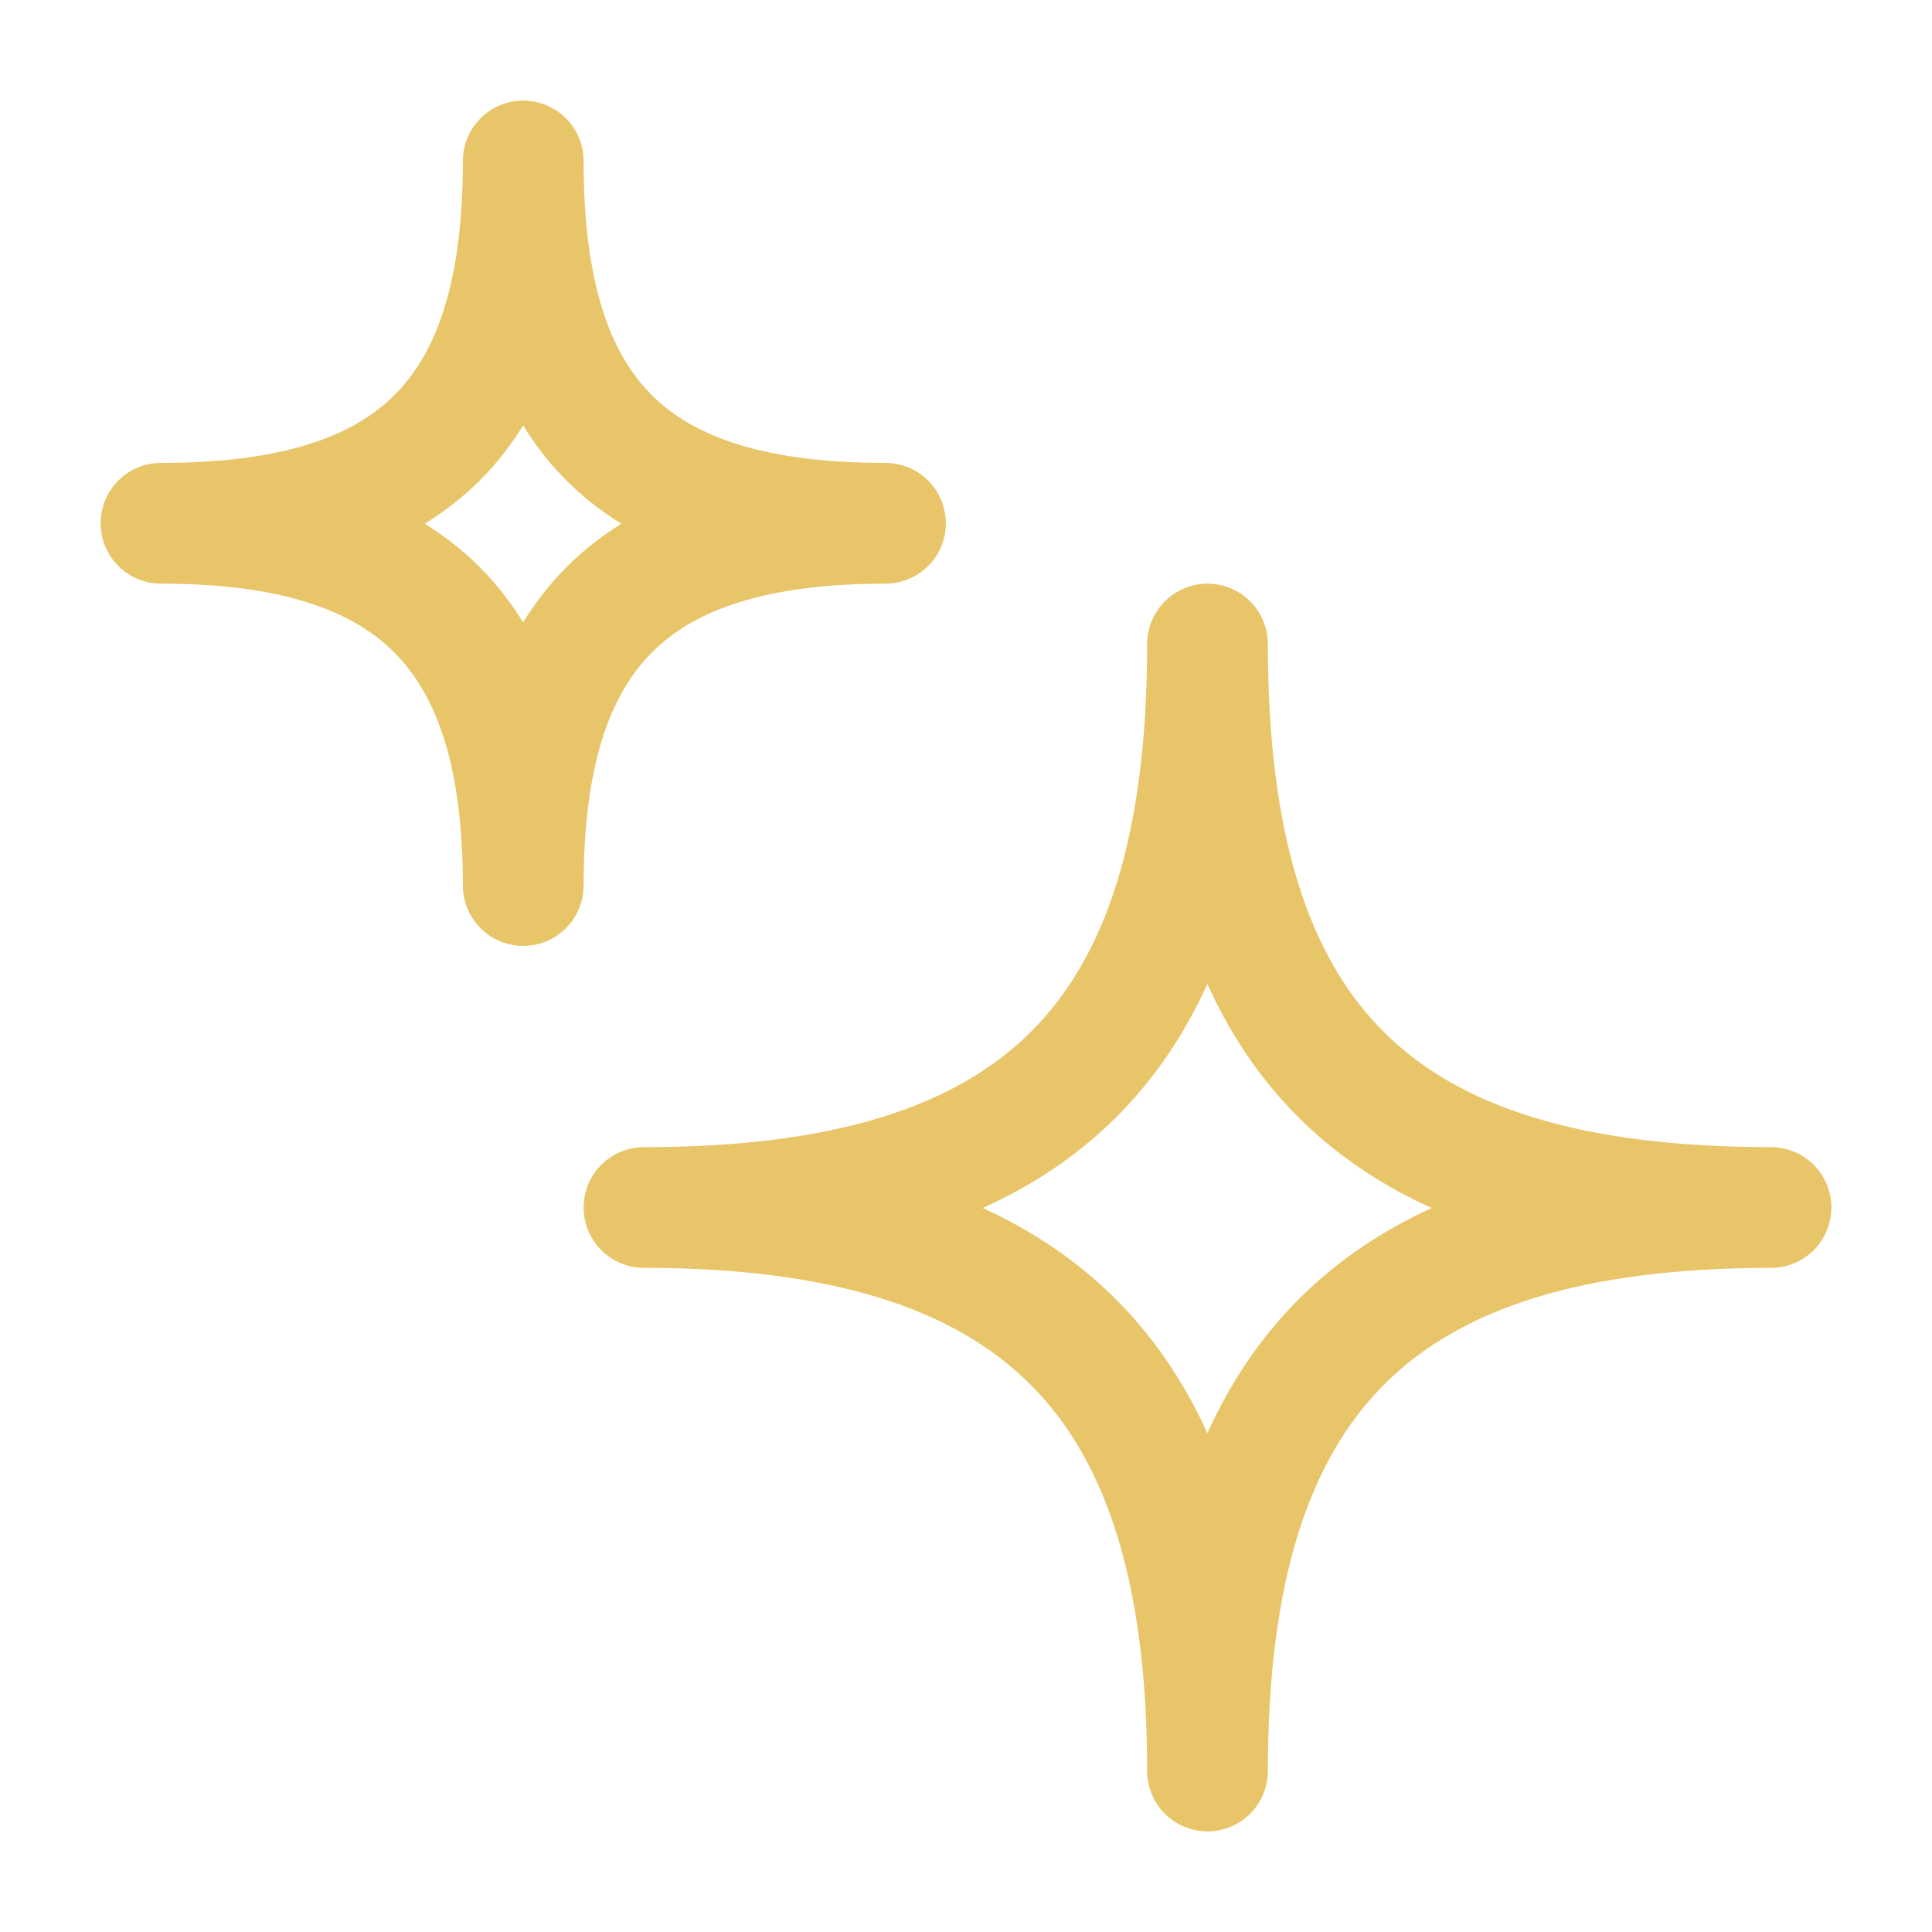
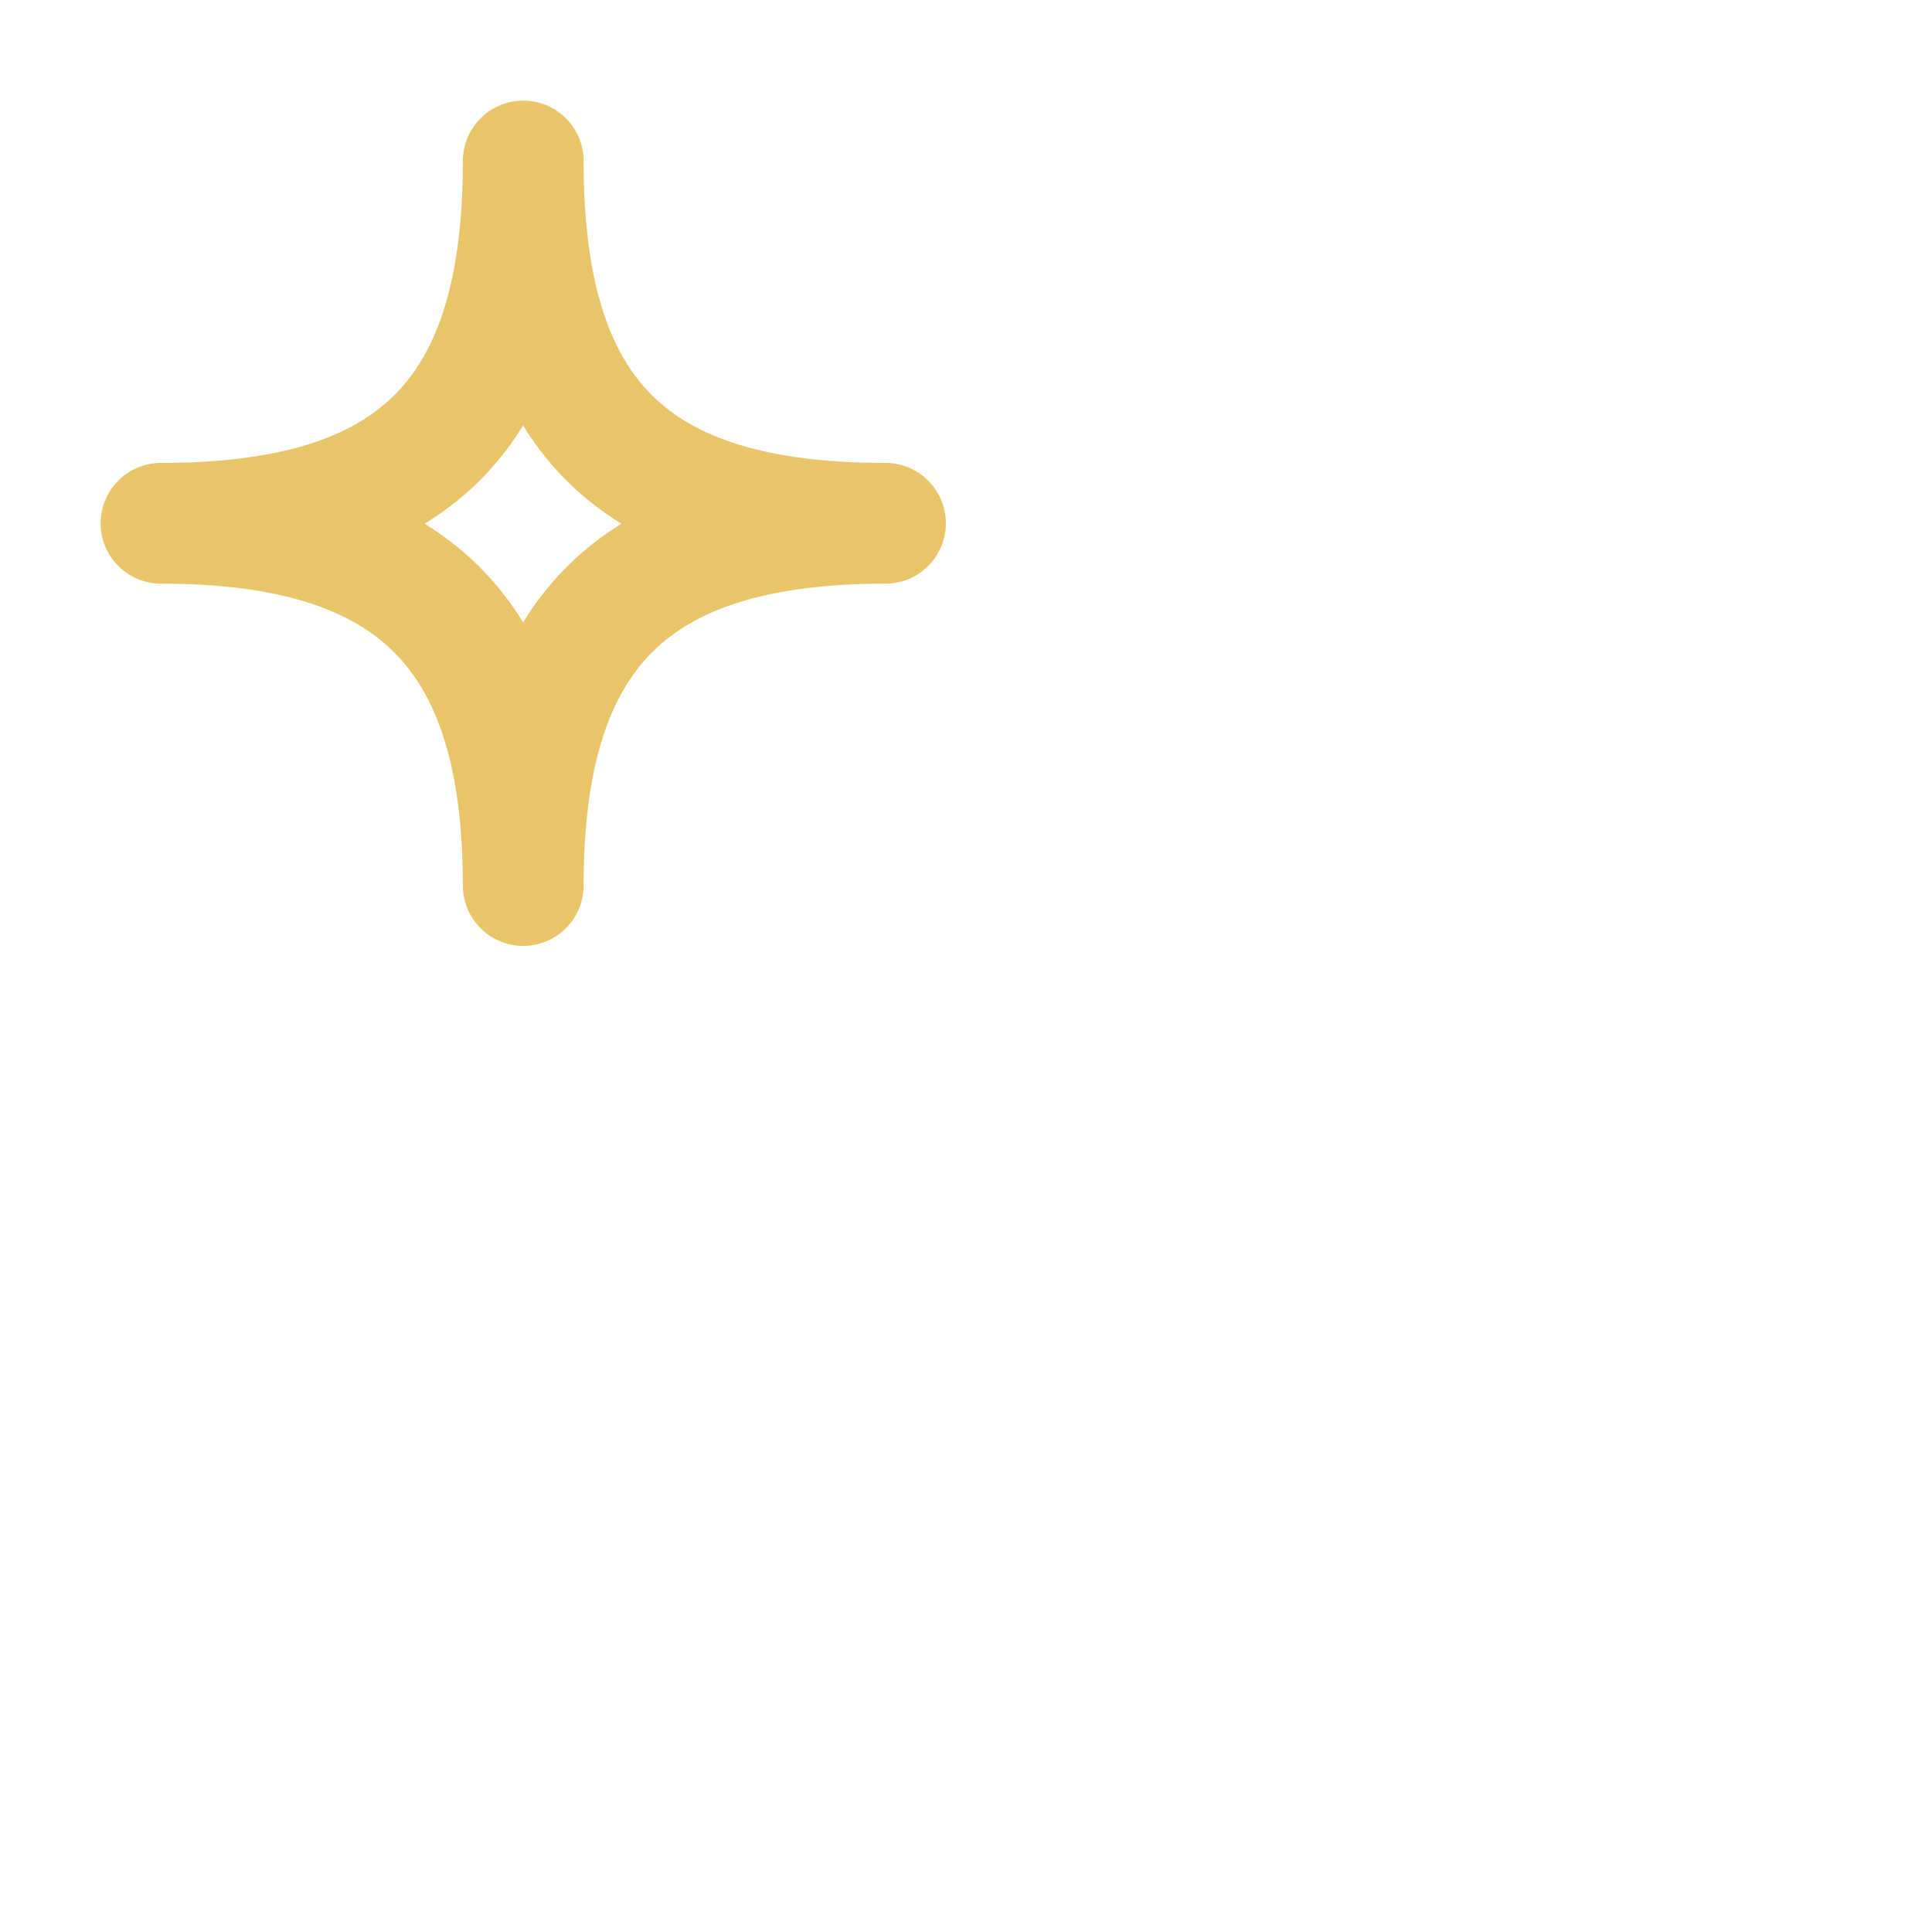
<svg xmlns="http://www.w3.org/2000/svg" width="40" height="40" viewBox="0 0 40 40" fill="none">
-   <path d="M13.333 25C21.458 25 25 21.582 25 13.334C25 21.582 28.517 25 36.667 25C28.517 25 25 28.517 25 36.667C25 28.517 21.458 25 13.333 25Z" stroke="#E9C56A" stroke-width="2.5" stroke-linejoin="round" />
  <path d="M3.333 10.834C8.556 10.834 10.833 8.636 10.833 3.333C10.833 8.636 13.095 10.834 18.333 10.834C13.095 10.834 10.833 13.095 10.833 18.334C10.833 13.095 8.556 10.834 3.333 10.834Z" stroke="#E9C56A" stroke-width="2.5" stroke-linejoin="round" />
</svg>